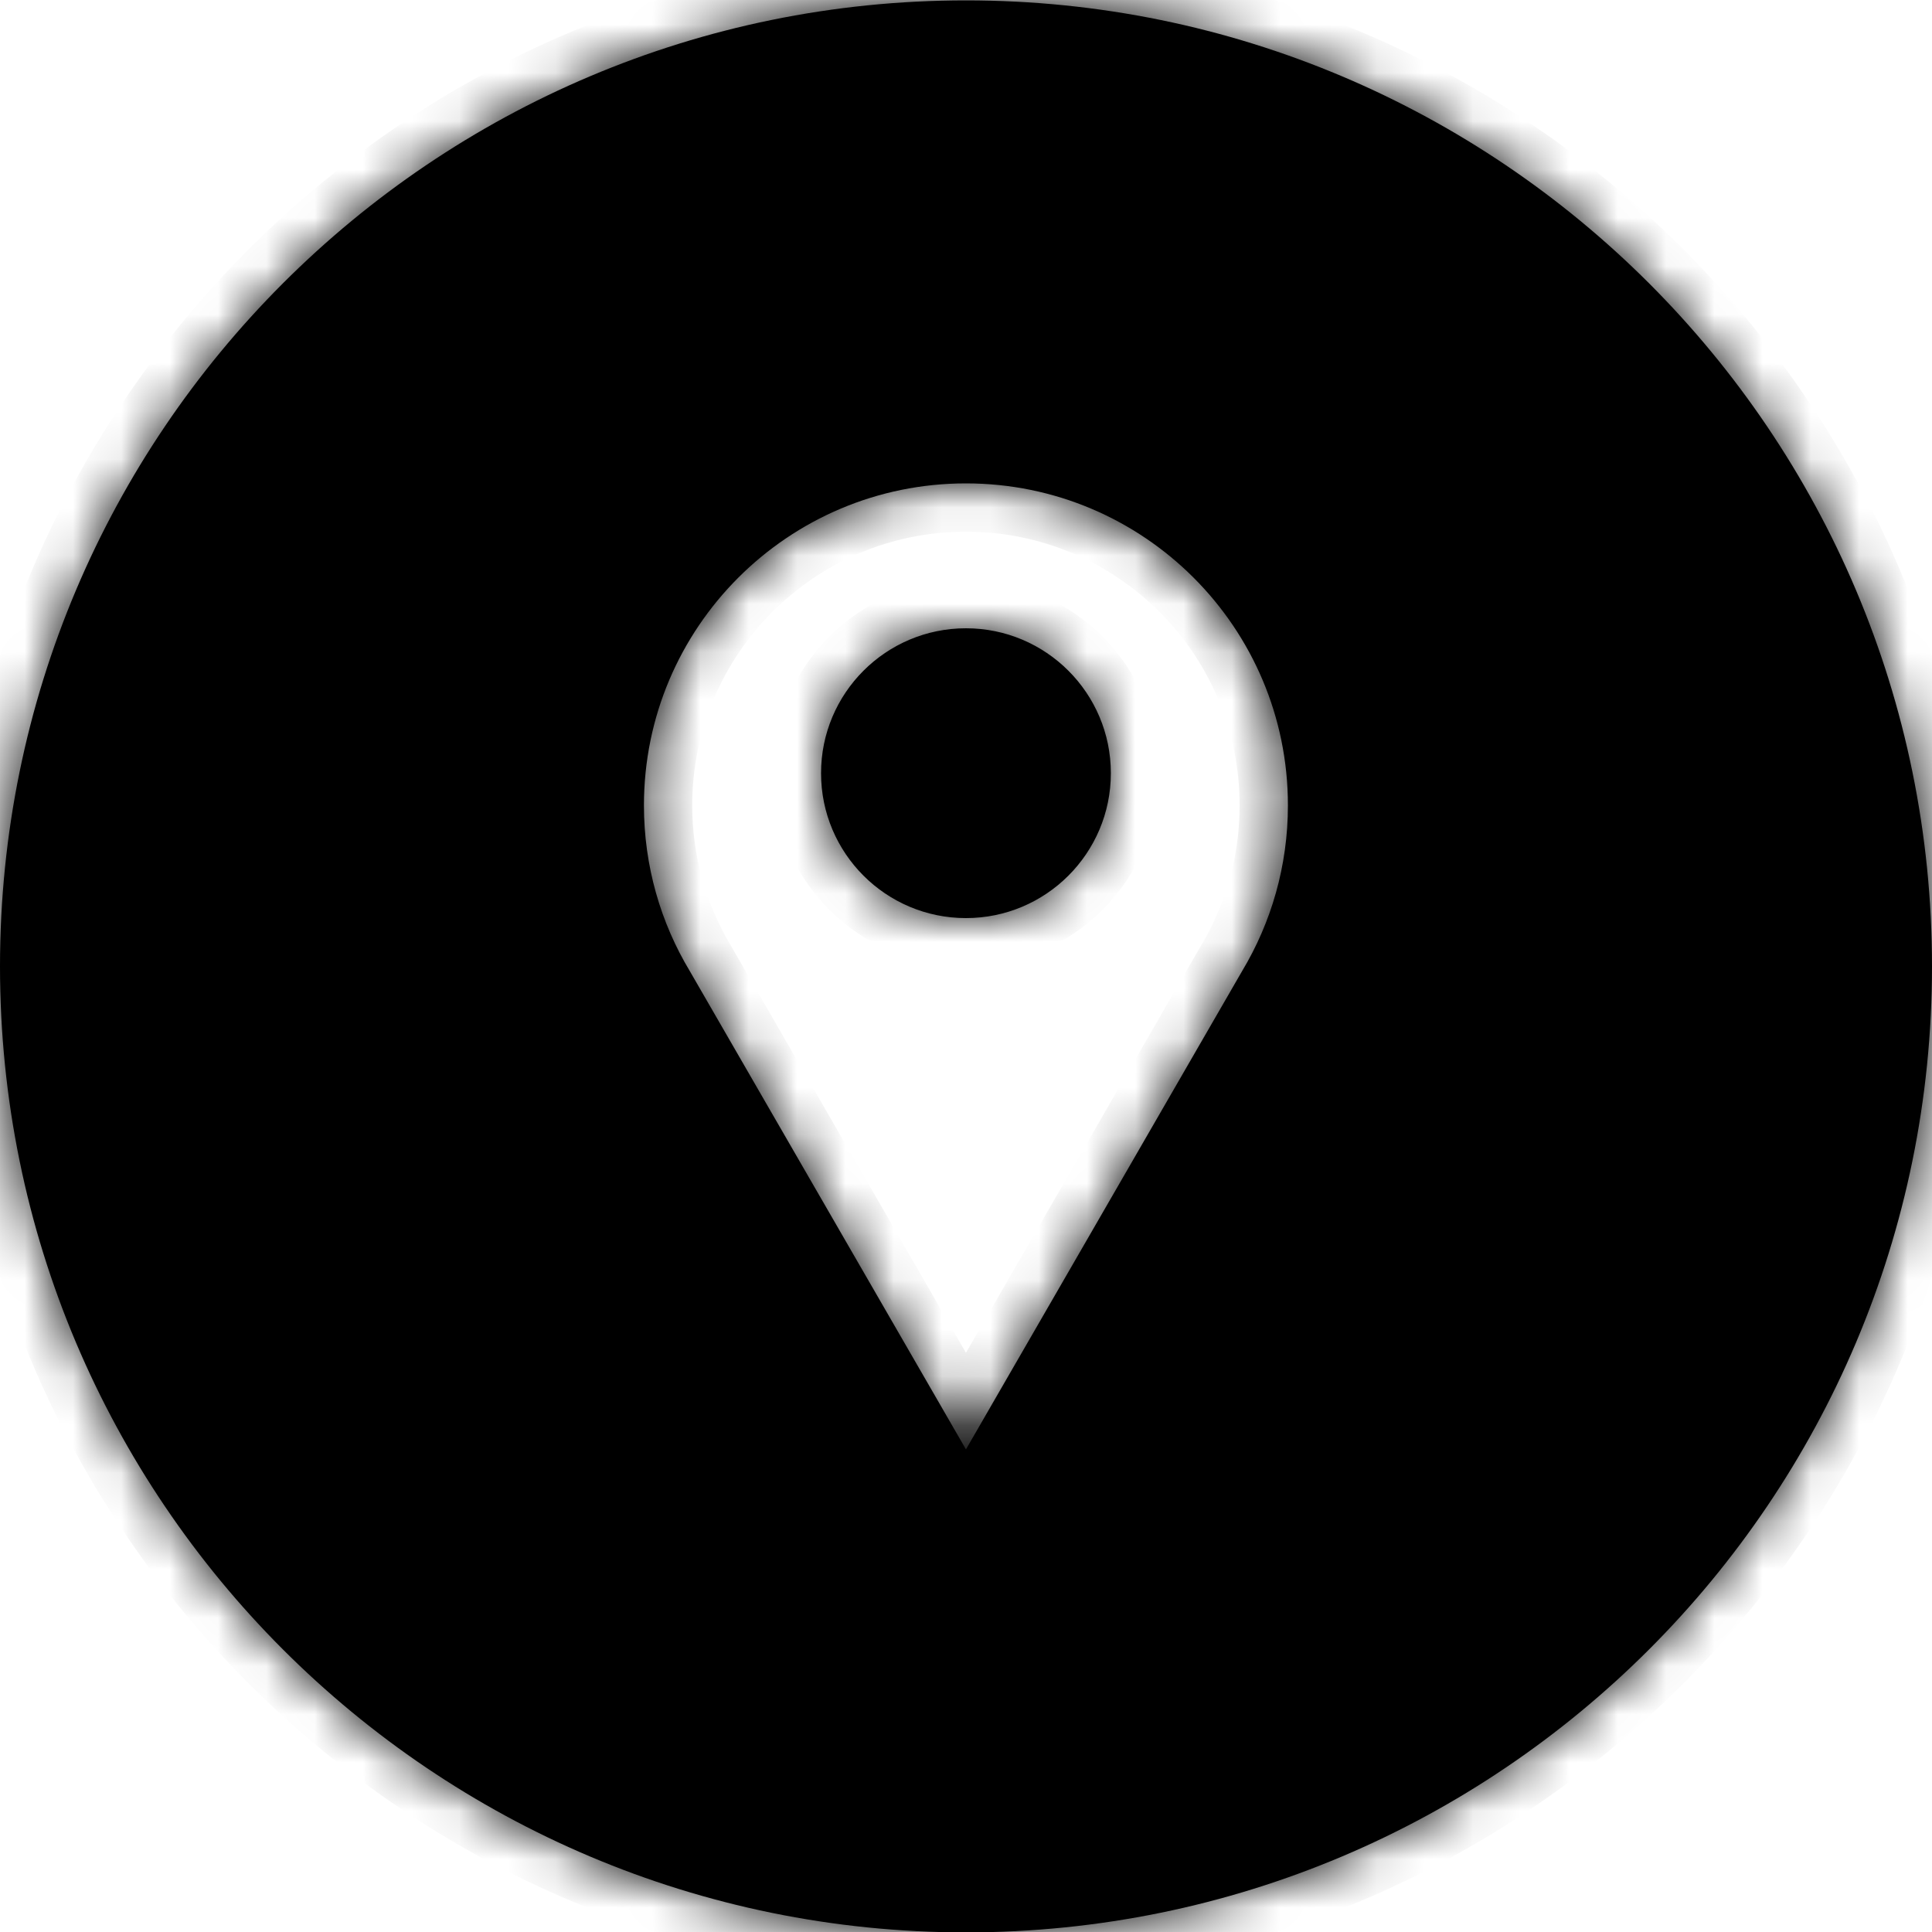
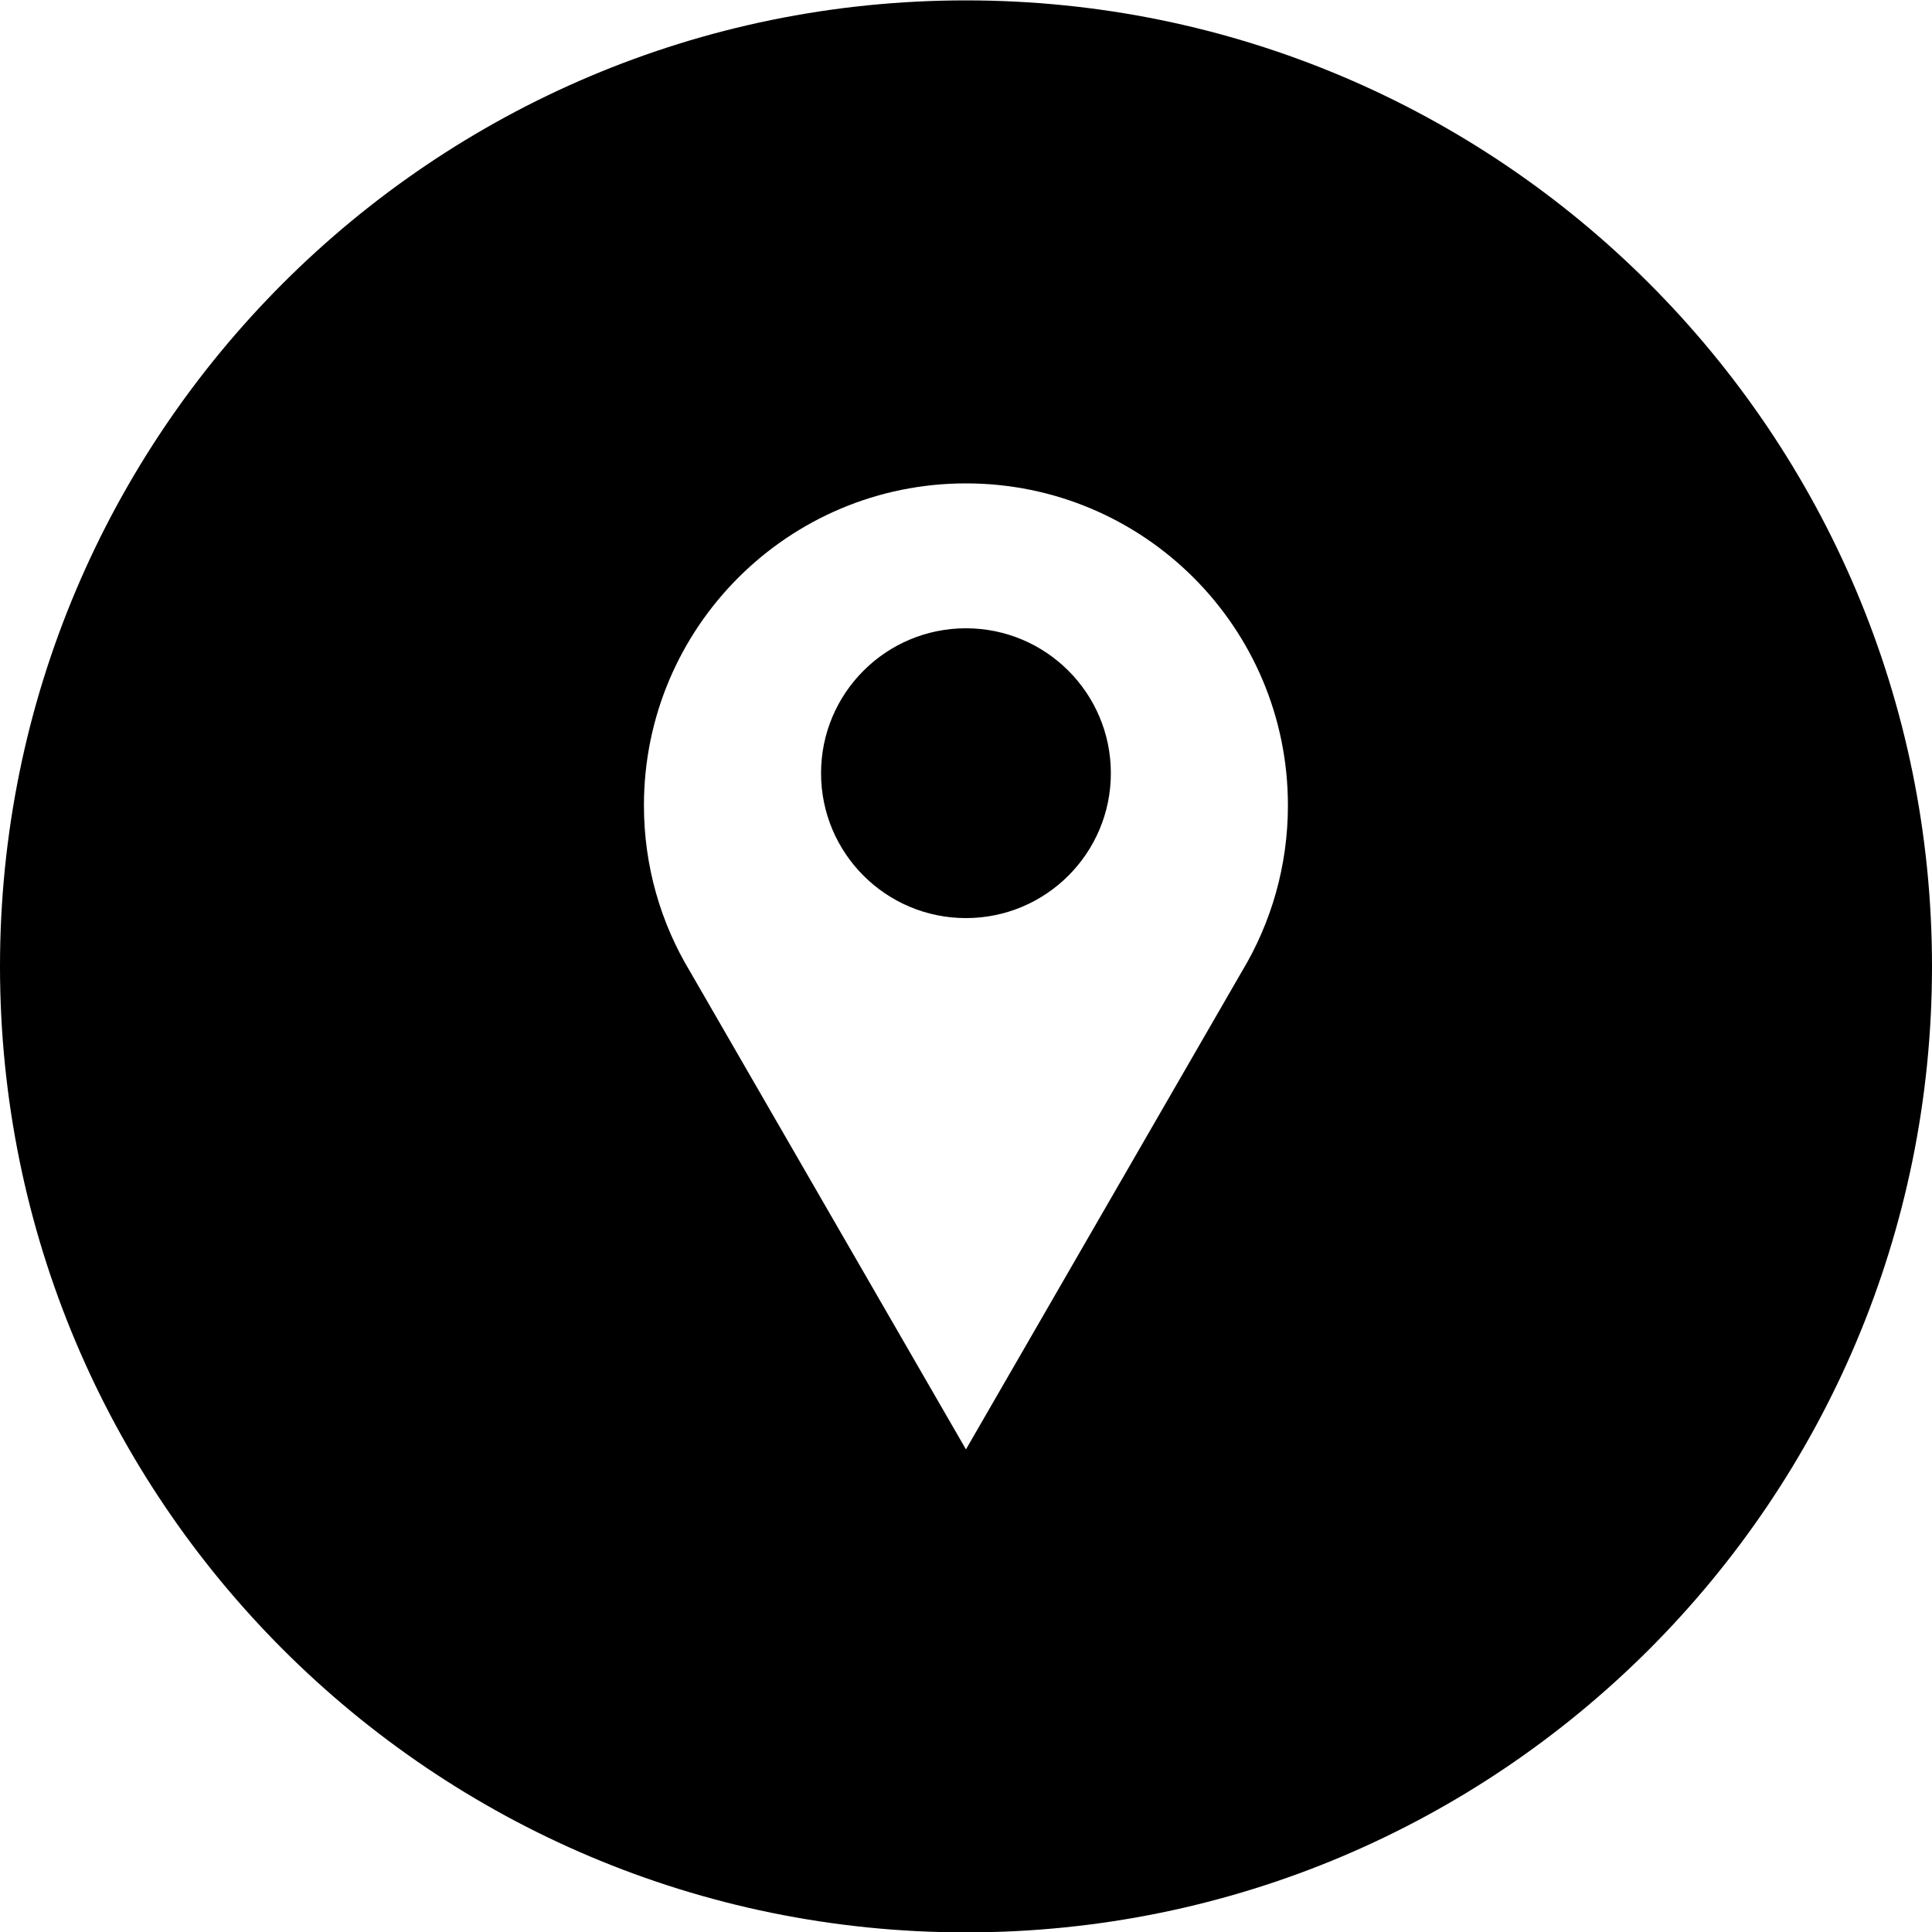
<svg xmlns="http://www.w3.org/2000/svg" width="40" height="40" viewBox="0 0 40 40" fill="none">
  <g filter="url(#filter0_b_2361_115)">
    <mask id="path-1-inside-1_2361_115" fill="white">
-       <path fill-rule="evenodd" clip-rule="evenodd" d="M20 40.008C31.046 40.008 40 31.053 40 20.008C40 8.962 31.046 0.008 20 0.008C8.954 0.008 0 8.962 0 20.008C0 31.053 8.954 40.008 20 40.008ZM25.715 20.108C26.318 19.105 26.665 17.93 26.665 16.674C26.665 12.993 23.681 10.008 19.999 10.008C16.317 10.008 13.332 12.993 13.332 16.674C13.332 17.93 13.679 19.105 14.283 20.108L19.999 30.008L25.715 20.108ZM22.999 16.008C22.999 17.665 21.655 19.008 19.999 19.008C18.342 19.008 16.999 17.665 16.999 16.008C16.999 14.351 18.342 13.008 19.999 13.008C21.655 13.008 22.999 14.351 22.999 16.008Z" />
-     </mask>
+       </mask>
    <path fill-rule="evenodd" clip-rule="evenodd" d="M20 40.008C31.046 40.008 40 31.053 40 20.008C40 8.962 31.046 0.008 20 0.008C8.954 0.008 0 8.962 0 20.008C0 31.053 8.954 40.008 20 40.008ZM25.715 20.108C26.318 19.105 26.665 17.93 26.665 16.674C26.665 12.993 23.681 10.008 19.999 10.008C16.317 10.008 13.332 12.993 13.332 16.674C13.332 17.93 13.679 19.105 14.283 20.108L19.999 30.008L25.715 20.108ZM22.999 16.008C22.999 17.665 21.655 19.008 19.999 19.008C18.342 19.008 16.999 17.665 16.999 16.008C16.999 14.351 18.342 13.008 19.999 13.008C21.655 13.008 22.999 14.351 22.999 16.008Z" fill="black" />
    <path d="M25.715 20.108L24.858 19.592L24.853 19.6L24.848 19.608L25.715 20.108ZM14.283 20.108L15.149 19.608L15.145 19.6L15.14 19.592L14.283 20.108ZM19.999 30.008L19.133 30.508L19.999 32.008L20.865 30.508L19.999 30.008ZM39 20.008C39 30.501 30.493 39.008 20 39.008V41.008C31.598 41.008 41 31.606 41 20.008H39ZM20 1.008C30.493 1.008 39 9.514 39 20.008H41C41 8.41 31.598 -0.992 20 -0.992V1.008ZM1 20.008C1 9.514 9.507 1.008 20 1.008V-0.992C8.402 -0.992 -1 8.41 -1 20.008H1ZM20 39.008C9.507 39.008 1 30.501 1 20.008H-1C-1 31.606 8.402 41.008 20 41.008V39.008ZM25.665 16.674C25.665 17.744 25.37 18.741 24.858 19.592L26.571 20.624C27.266 19.469 27.665 18.117 27.665 16.674H25.665ZM19.999 11.008C23.128 11.008 25.665 13.545 25.665 16.674H27.665C27.665 12.44 24.233 9.008 19.999 9.008V11.008ZM14.332 16.674C14.332 13.545 16.869 11.008 19.999 11.008V9.008C15.764 9.008 12.332 12.44 12.332 16.674H14.332ZM15.14 19.592C14.627 18.741 14.332 17.744 14.332 16.674H12.332C12.332 18.117 12.732 19.47 13.426 20.624L15.14 19.592ZM20.865 29.508L15.149 19.608L13.417 20.608L19.133 30.508L20.865 29.508ZM24.848 19.608L19.133 29.508L20.865 30.508L26.581 20.608L24.848 19.608ZM19.999 20.008C22.208 20.008 23.999 18.217 23.999 16.008H21.999C21.999 17.112 21.103 18.008 19.999 18.008V20.008ZM15.999 16.008C15.999 18.217 17.79 20.008 19.999 20.008V18.008C18.894 18.008 17.999 17.112 17.999 16.008H15.999ZM19.999 12.008C17.79 12.008 15.999 13.799 15.999 16.008H17.999C17.999 14.903 18.894 14.008 19.999 14.008V12.008ZM23.999 16.008C23.999 13.799 22.208 12.008 19.999 12.008V14.008C21.103 14.008 21.999 14.903 21.999 16.008H23.999Z" fill="black" mask="url(#path-1-inside-1_2361_115)" />
  </g>
  <defs>
    <filter id="filter0_b_2361_115" x="-6" y="-5.992" width="52" height="52" filterUnits="userSpaceOnUse" color-interpolation-filters="sRGB">
      <feFlood flood-opacity="0" result="BackgroundImageFix" />
      <feGaussianBlur in="BackgroundImageFix" stdDeviation="3" />
      <feComposite in2="SourceAlpha" operator="in" result="effect1_backgroundBlur_2361_115" />
      <feBlend mode="normal" in="SourceGraphic" in2="effect1_backgroundBlur_2361_115" result="shape" />
    </filter>
  </defs>
</svg>